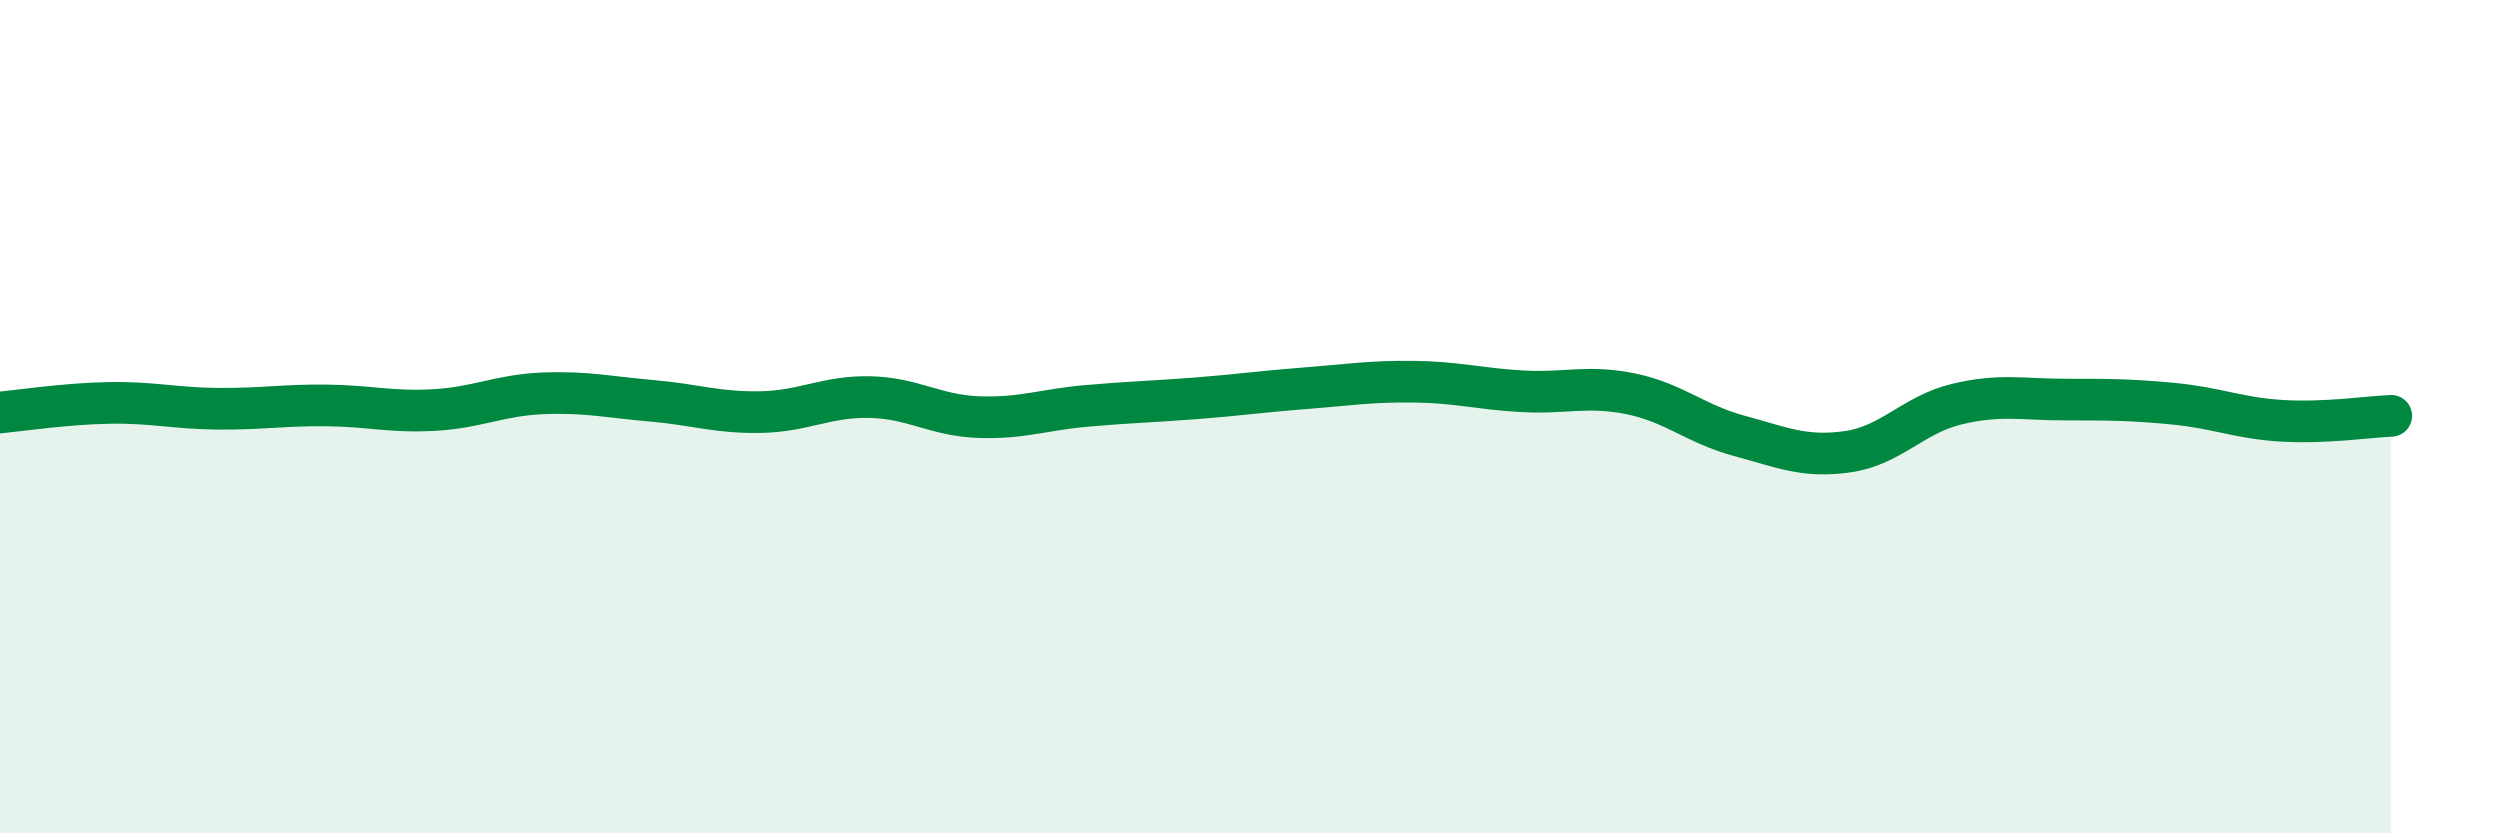
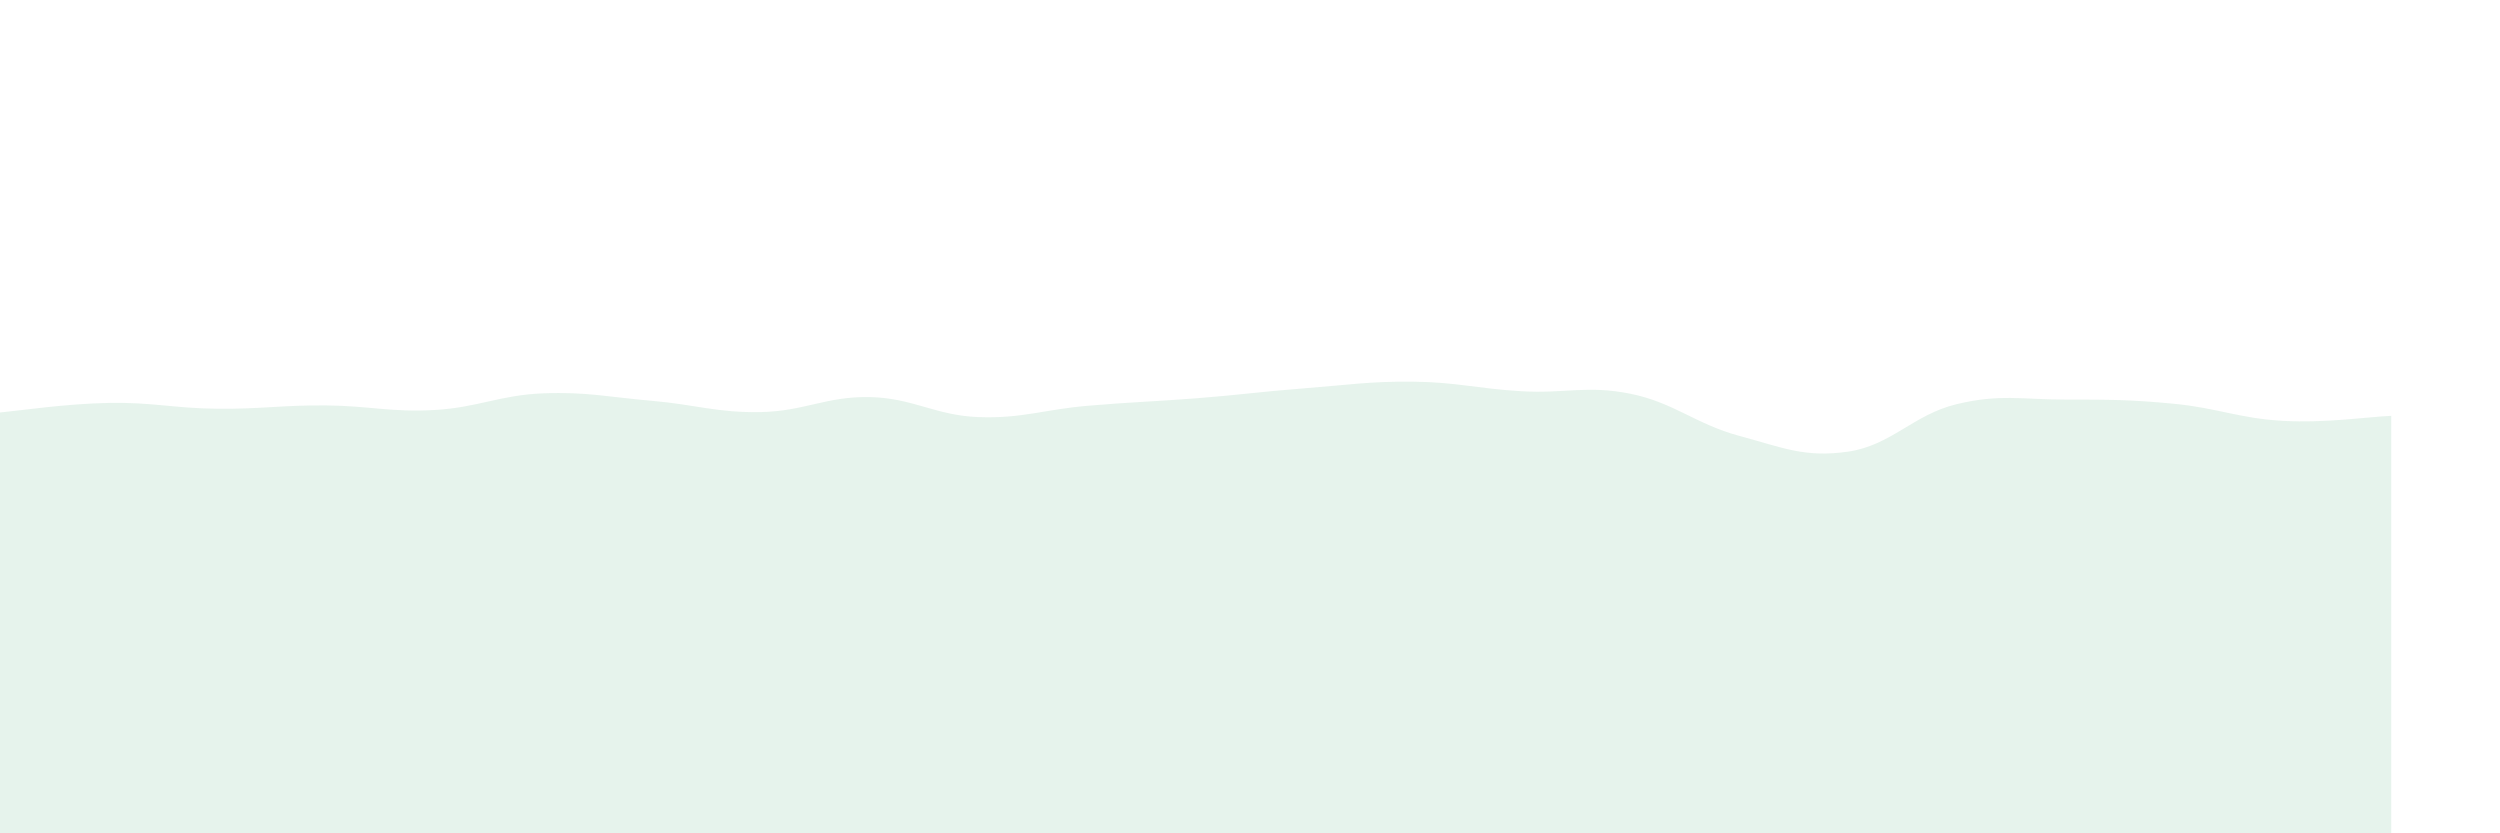
<svg xmlns="http://www.w3.org/2000/svg" width="60" height="20" viewBox="0 0 60 20">
  <path d="M 0,9.9 C 0.52,9.85 1.57,9.69 2.61,9.67 C 3.65,9.65 4.18,9.8 5.22,9.81 C 6.26,9.82 6.79,9.72 7.83,9.73 C 8.87,9.74 9.39,9.9 10.43,9.84 C 11.47,9.78 12,9.48 13.04,9.44 C 14.08,9.4 14.61,9.53 15.65,9.62 C 16.69,9.71 17.22,9.91 18.26,9.89 C 19.3,9.87 19.83,9.51 20.87,9.53 C 21.91,9.55 22.44,9.97 23.48,10.01 C 24.52,10.05 25.05,9.83 26.09,9.74 C 27.13,9.65 27.66,9.64 28.7,9.56 C 29.74,9.48 30.26,9.4 31.3,9.32 C 32.34,9.24 32.87,9.15 33.91,9.16 C 34.95,9.17 35.48,9.33 36.52,9.39 C 37.56,9.45 38.09,9.24 39.13,9.45 C 40.17,9.66 40.7,10.18 41.74,10.46 C 42.78,10.74 43.31,10.99 44.35,10.84 C 45.39,10.69 45.92,9.95 46.96,9.7 C 48,9.45 48.53,9.59 49.57,9.59 C 50.61,9.59 51.13,9.59 52.17,9.69 C 53.21,9.79 53.74,10.04 54.78,10.1 C 55.82,10.16 56.87,10 57.39,9.98L57.39 20L0 20Z" fill="#008740" opacity="0.1" stroke-linecap="round" stroke-linejoin="round" />
-   <path d="M 0,9.9 C 0.52,9.85 1.57,9.69 2.61,9.67 C 3.65,9.65 4.18,9.8 5.22,9.81 C 6.26,9.82 6.79,9.72 7.83,9.73 C 8.87,9.74 9.39,9.9 10.43,9.84 C 11.47,9.78 12,9.48 13.04,9.44 C 14.08,9.4 14.61,9.53 15.65,9.62 C 16.69,9.71 17.22,9.91 18.26,9.89 C 19.3,9.87 19.83,9.51 20.87,9.53 C 21.91,9.55 22.44,9.97 23.48,10.01 C 24.52,10.05 25.05,9.83 26.09,9.74 C 27.13,9.65 27.66,9.64 28.7,9.56 C 29.74,9.48 30.26,9.4 31.3,9.32 C 32.34,9.24 32.87,9.15 33.91,9.16 C 34.95,9.17 35.48,9.33 36.52,9.39 C 37.56,9.45 38.09,9.24 39.13,9.45 C 40.17,9.66 40.7,10.18 41.74,10.46 C 42.78,10.74 43.31,10.99 44.35,10.84 C 45.39,10.69 45.92,9.95 46.96,9.7 C 48,9.45 48.53,9.59 49.57,9.59 C 50.61,9.59 51.13,9.59 52.17,9.69 C 53.21,9.79 53.74,10.04 54.78,10.1 C 55.82,10.16 56.87,10 57.39,9.98" stroke="#008740" stroke-width="1" fill="none" stroke-linecap="round" stroke-linejoin="round" />
</svg>